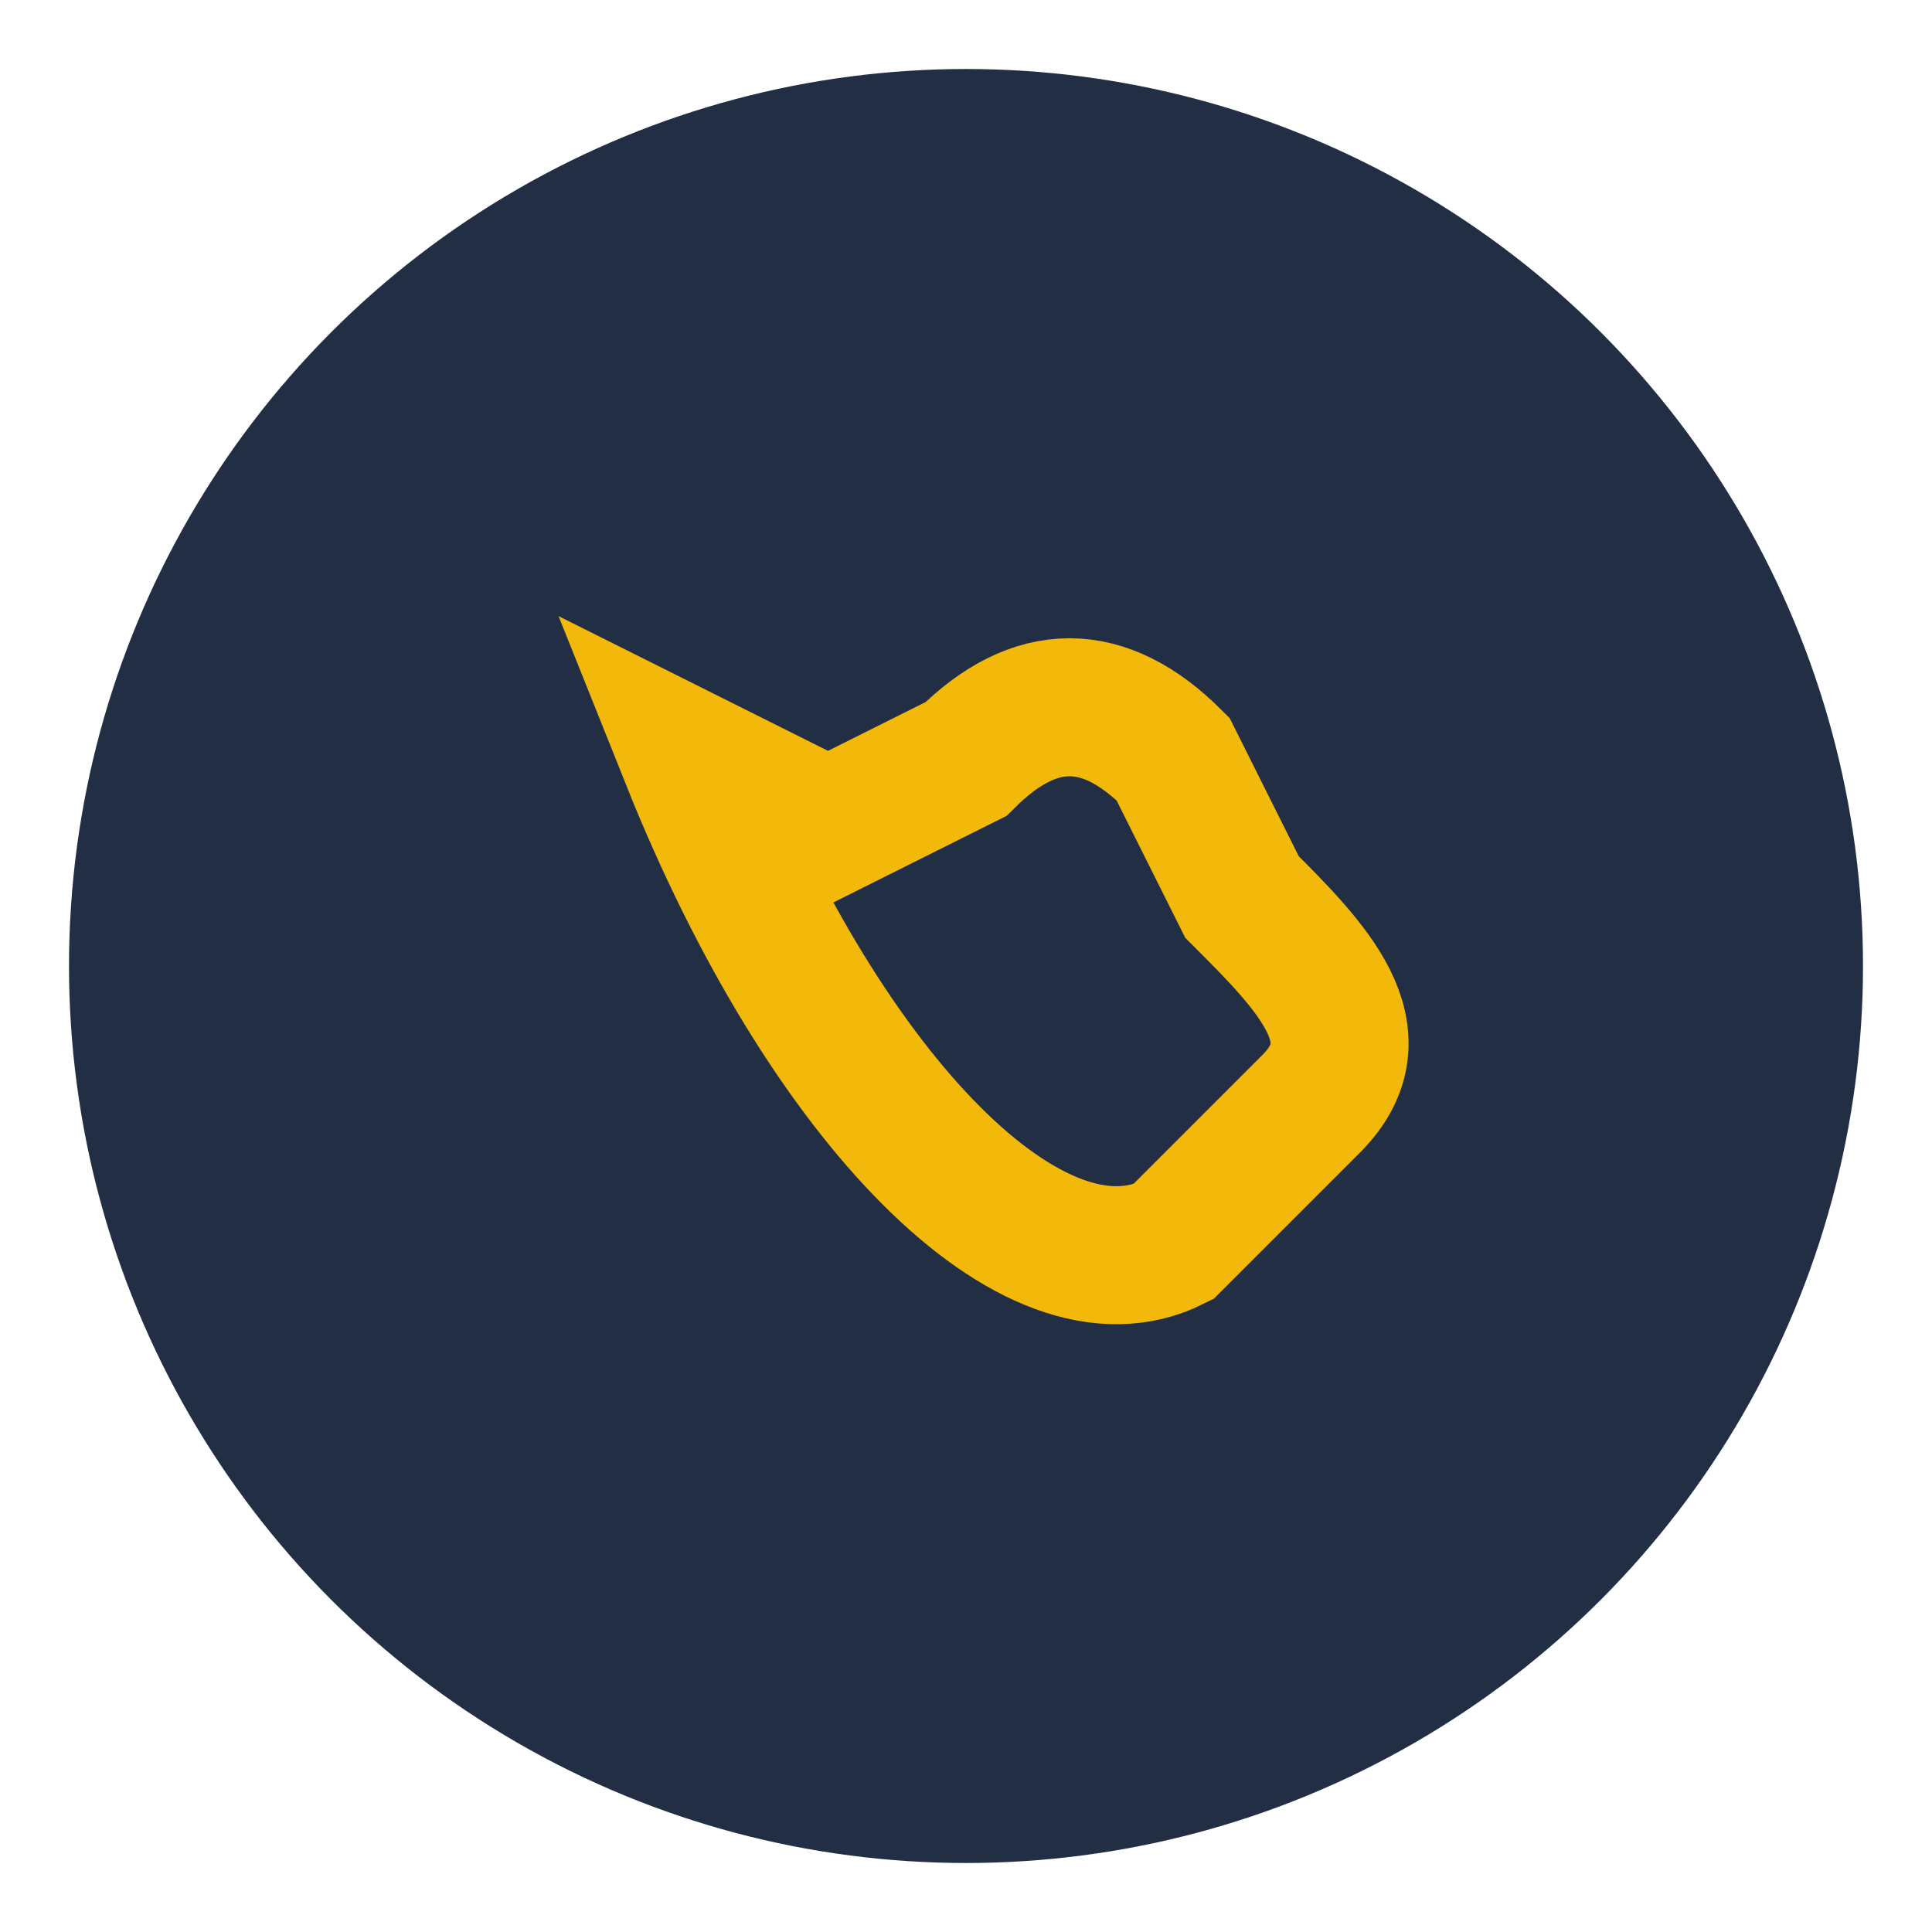
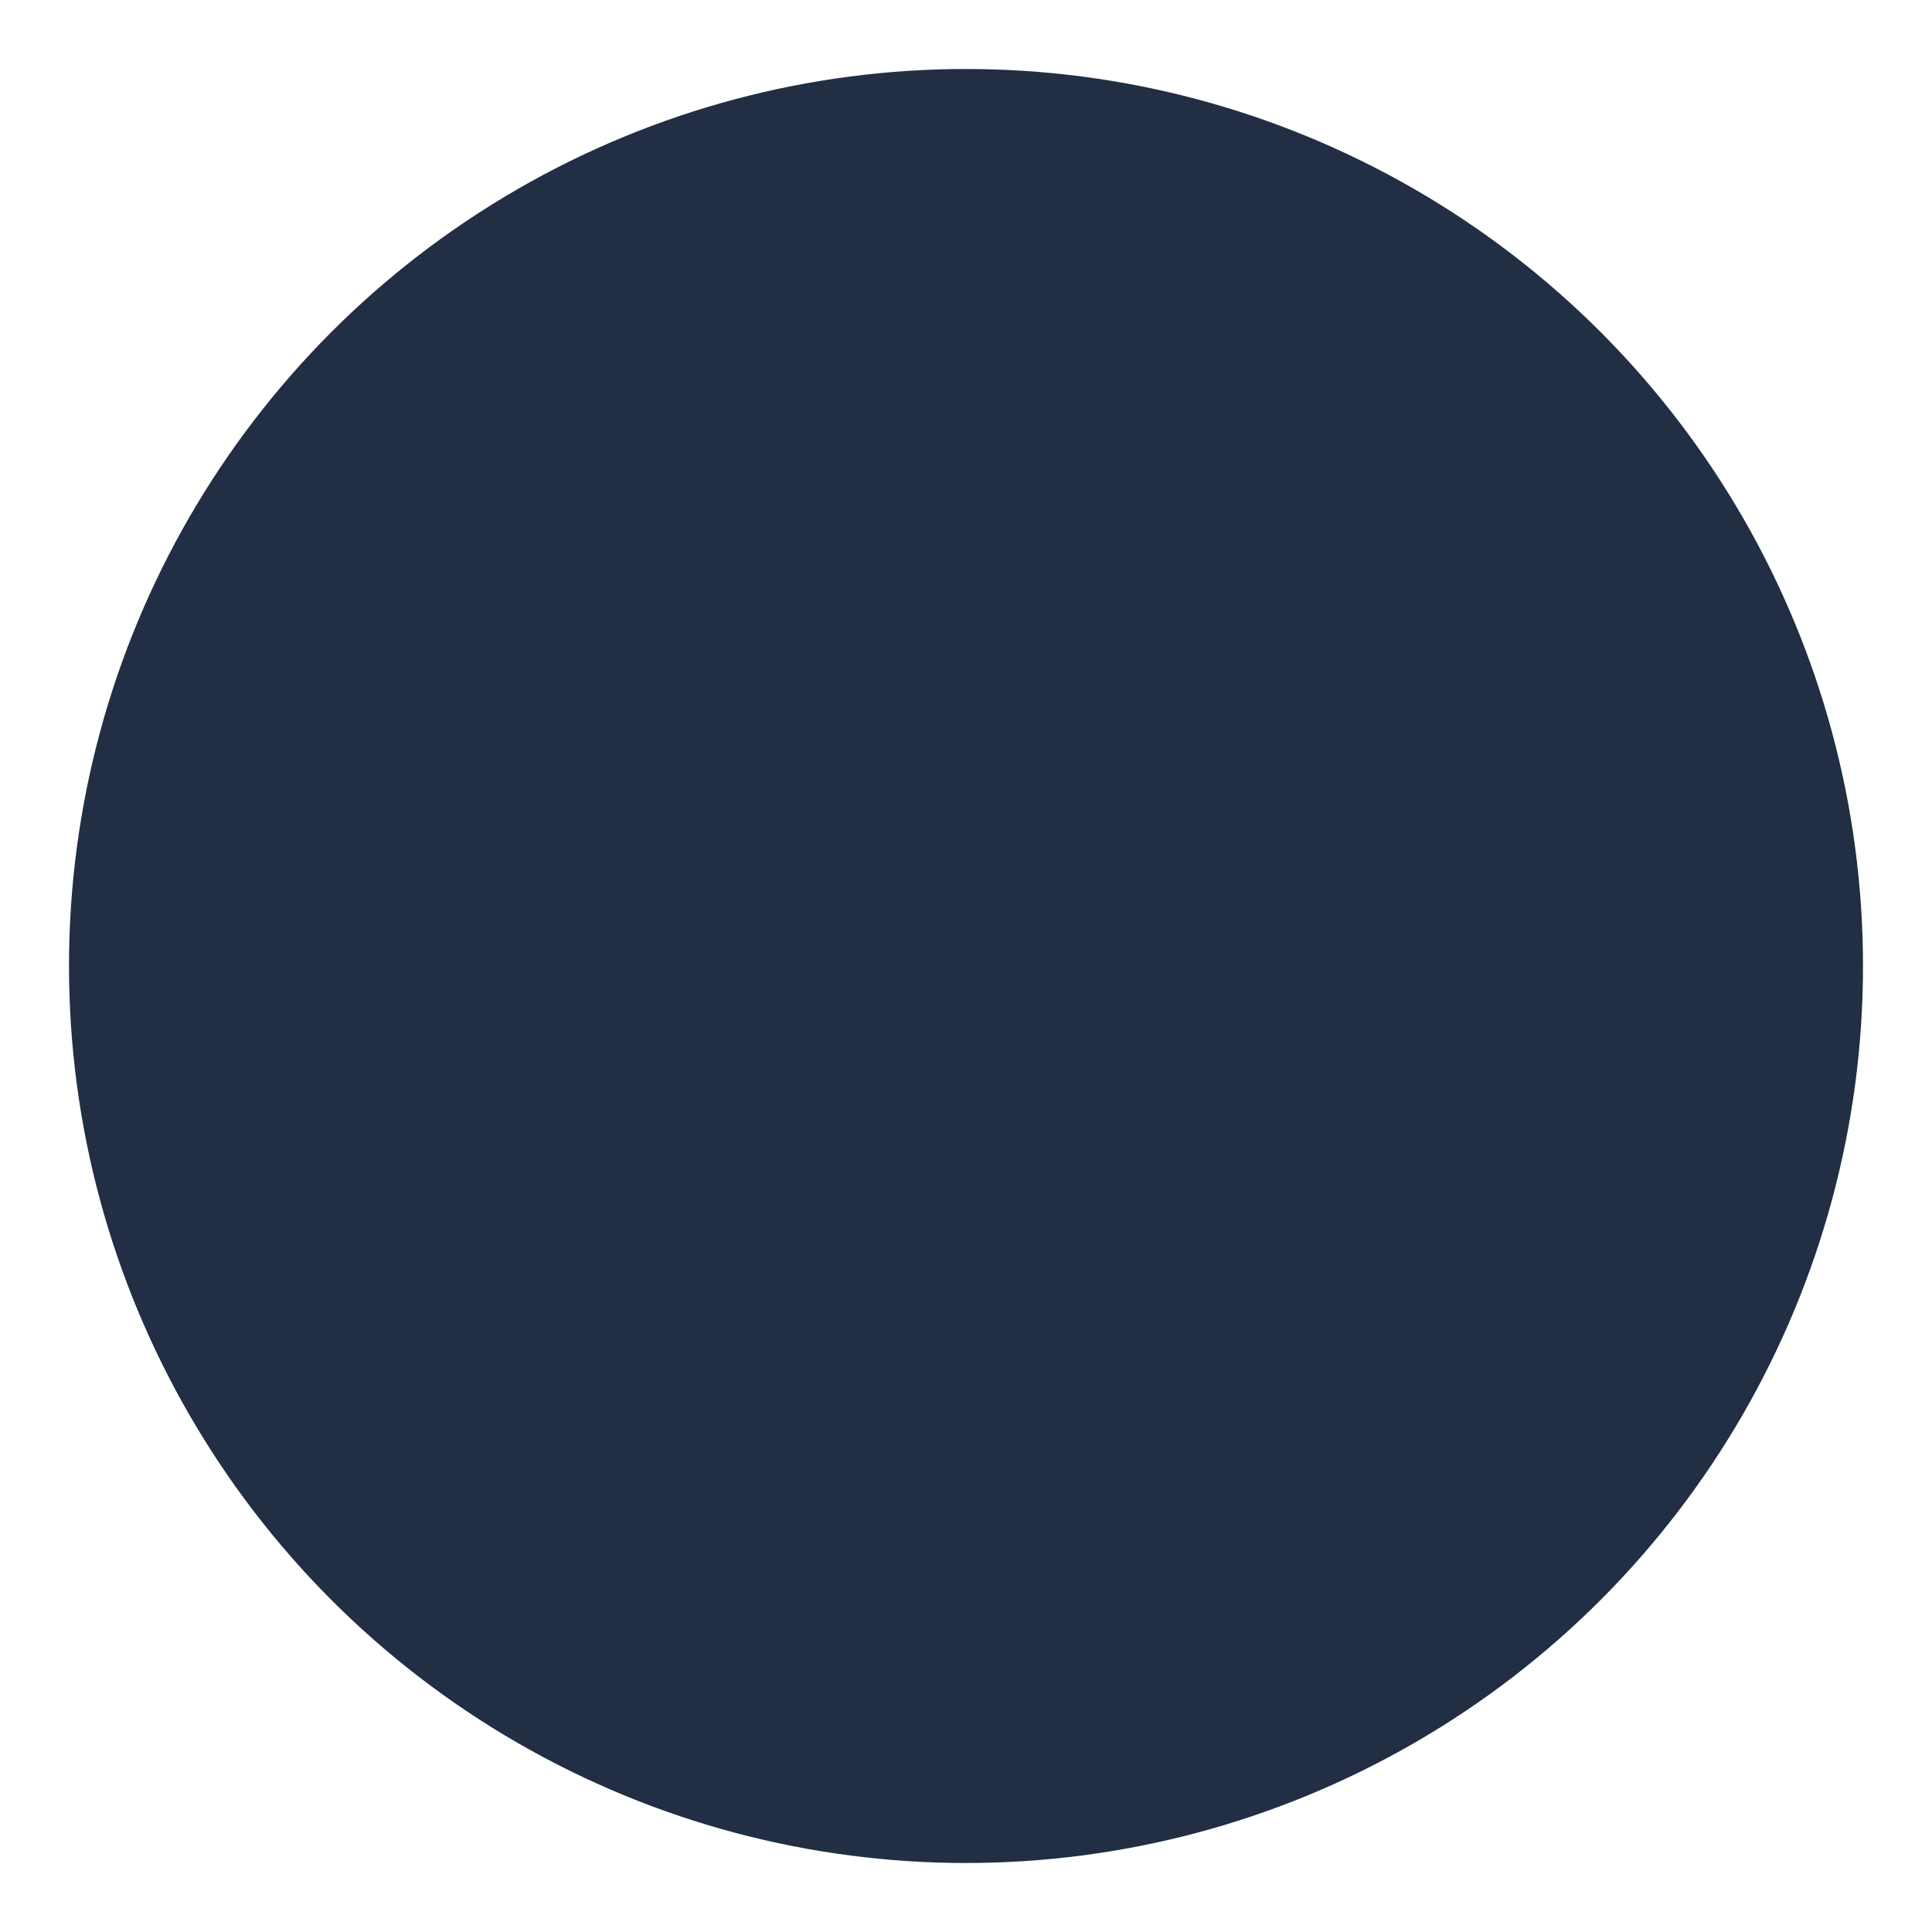
<svg xmlns="http://www.w3.org/2000/svg" width="28" height="28" viewBox="0 0 28 28">
  <circle cx="14" cy="14" r="13" fill="#212E44" />
-   <path d="M10 11c2 5 5 8 7 7l2-2c1-1 0-2-1-3l-1-2c-1-1-2-1-3 0l-2 1z" stroke="#F2B90B" stroke-width="2" fill="none" />
</svg>